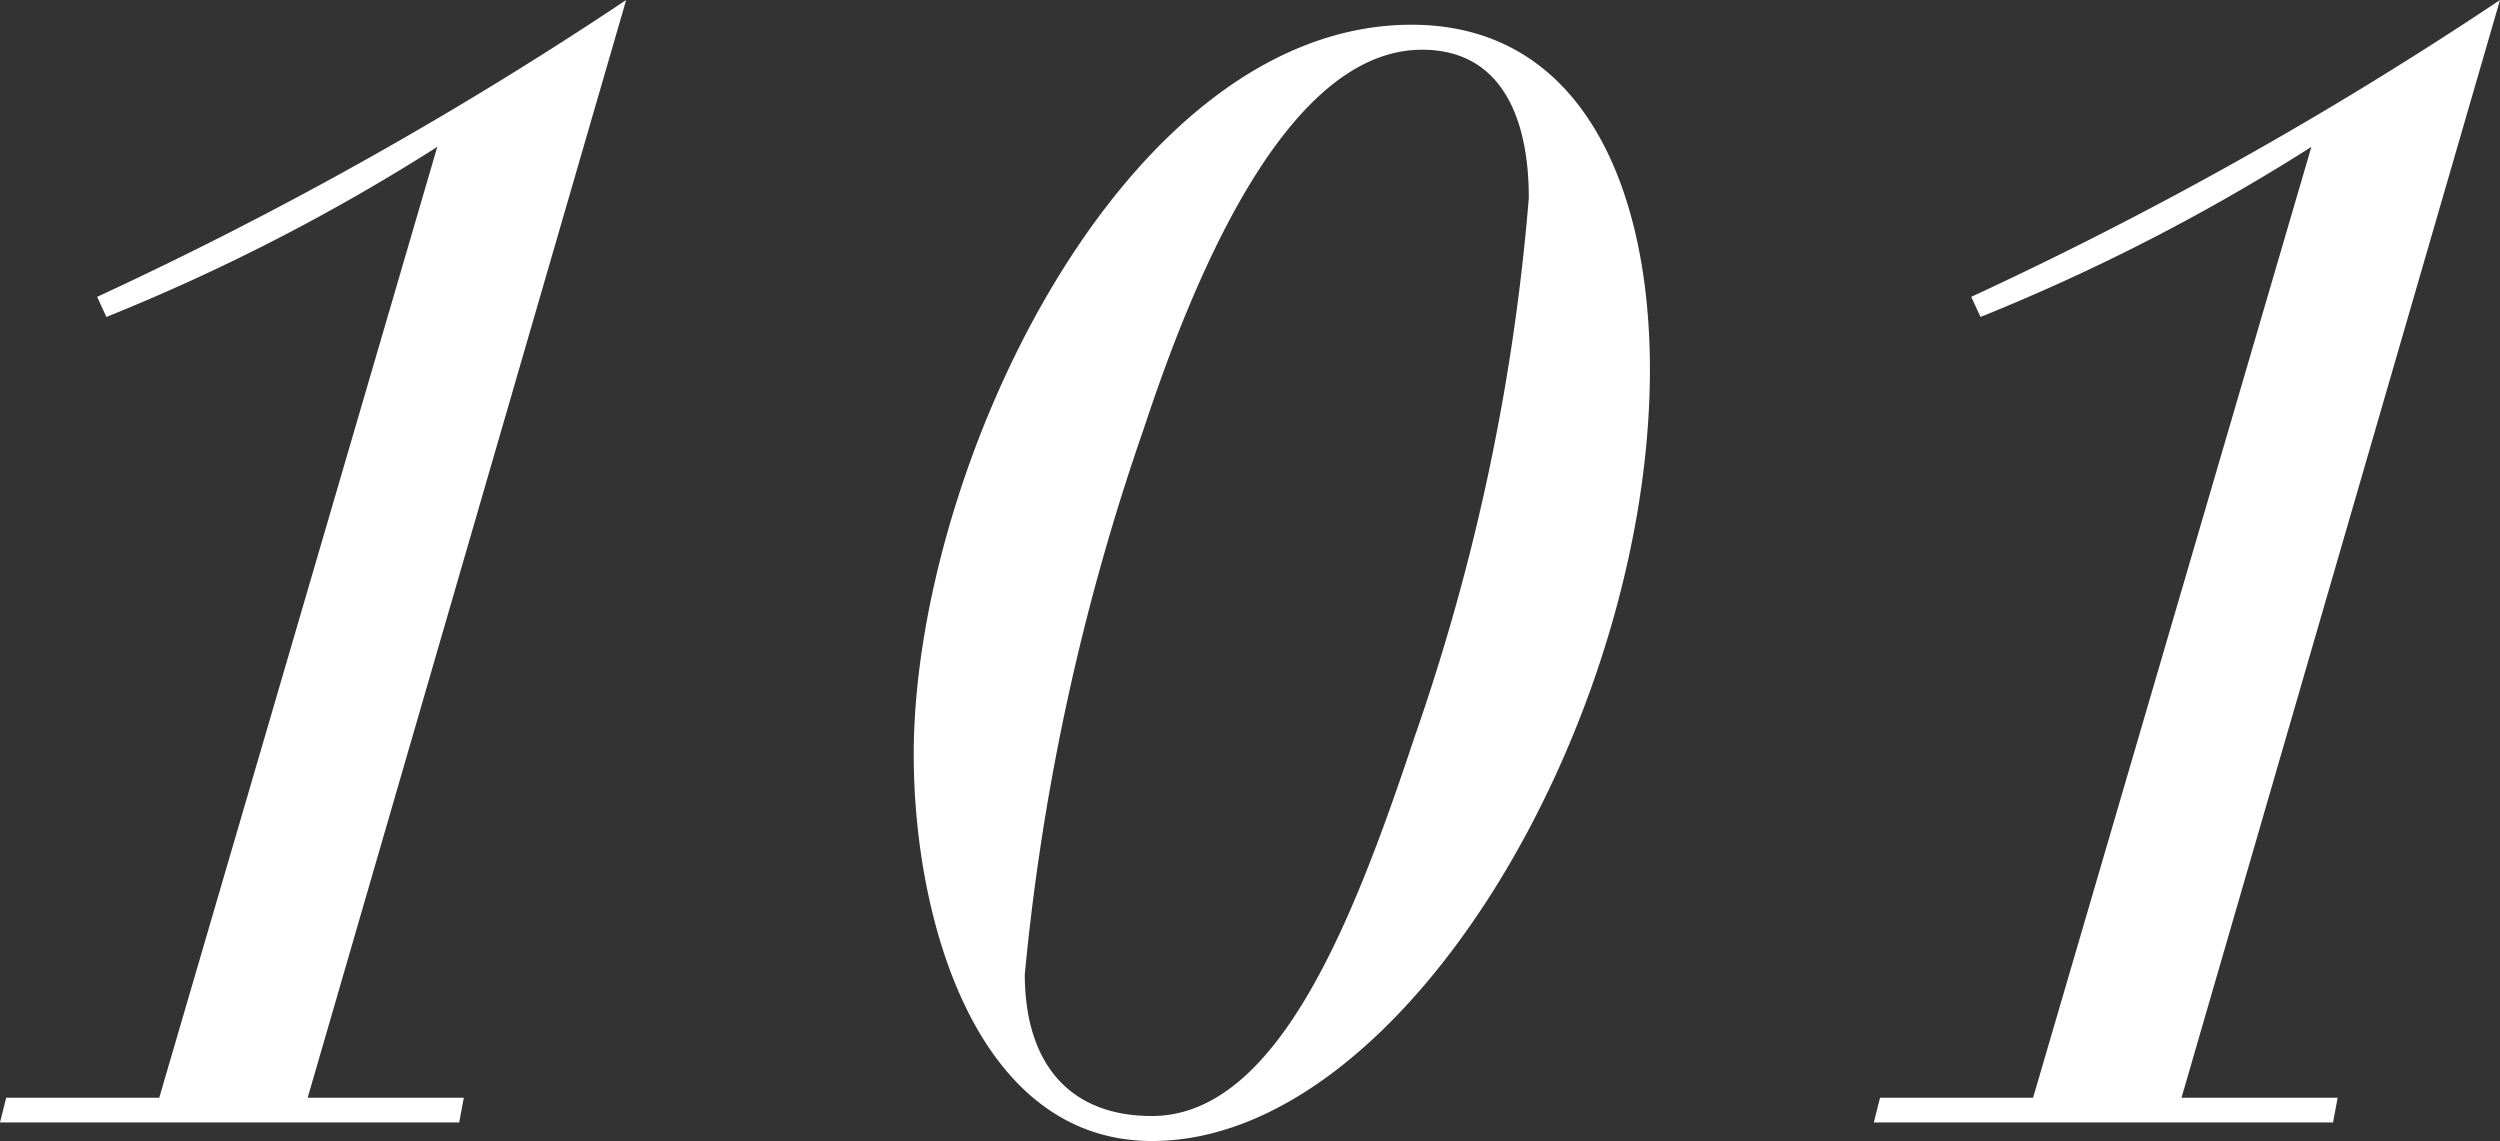
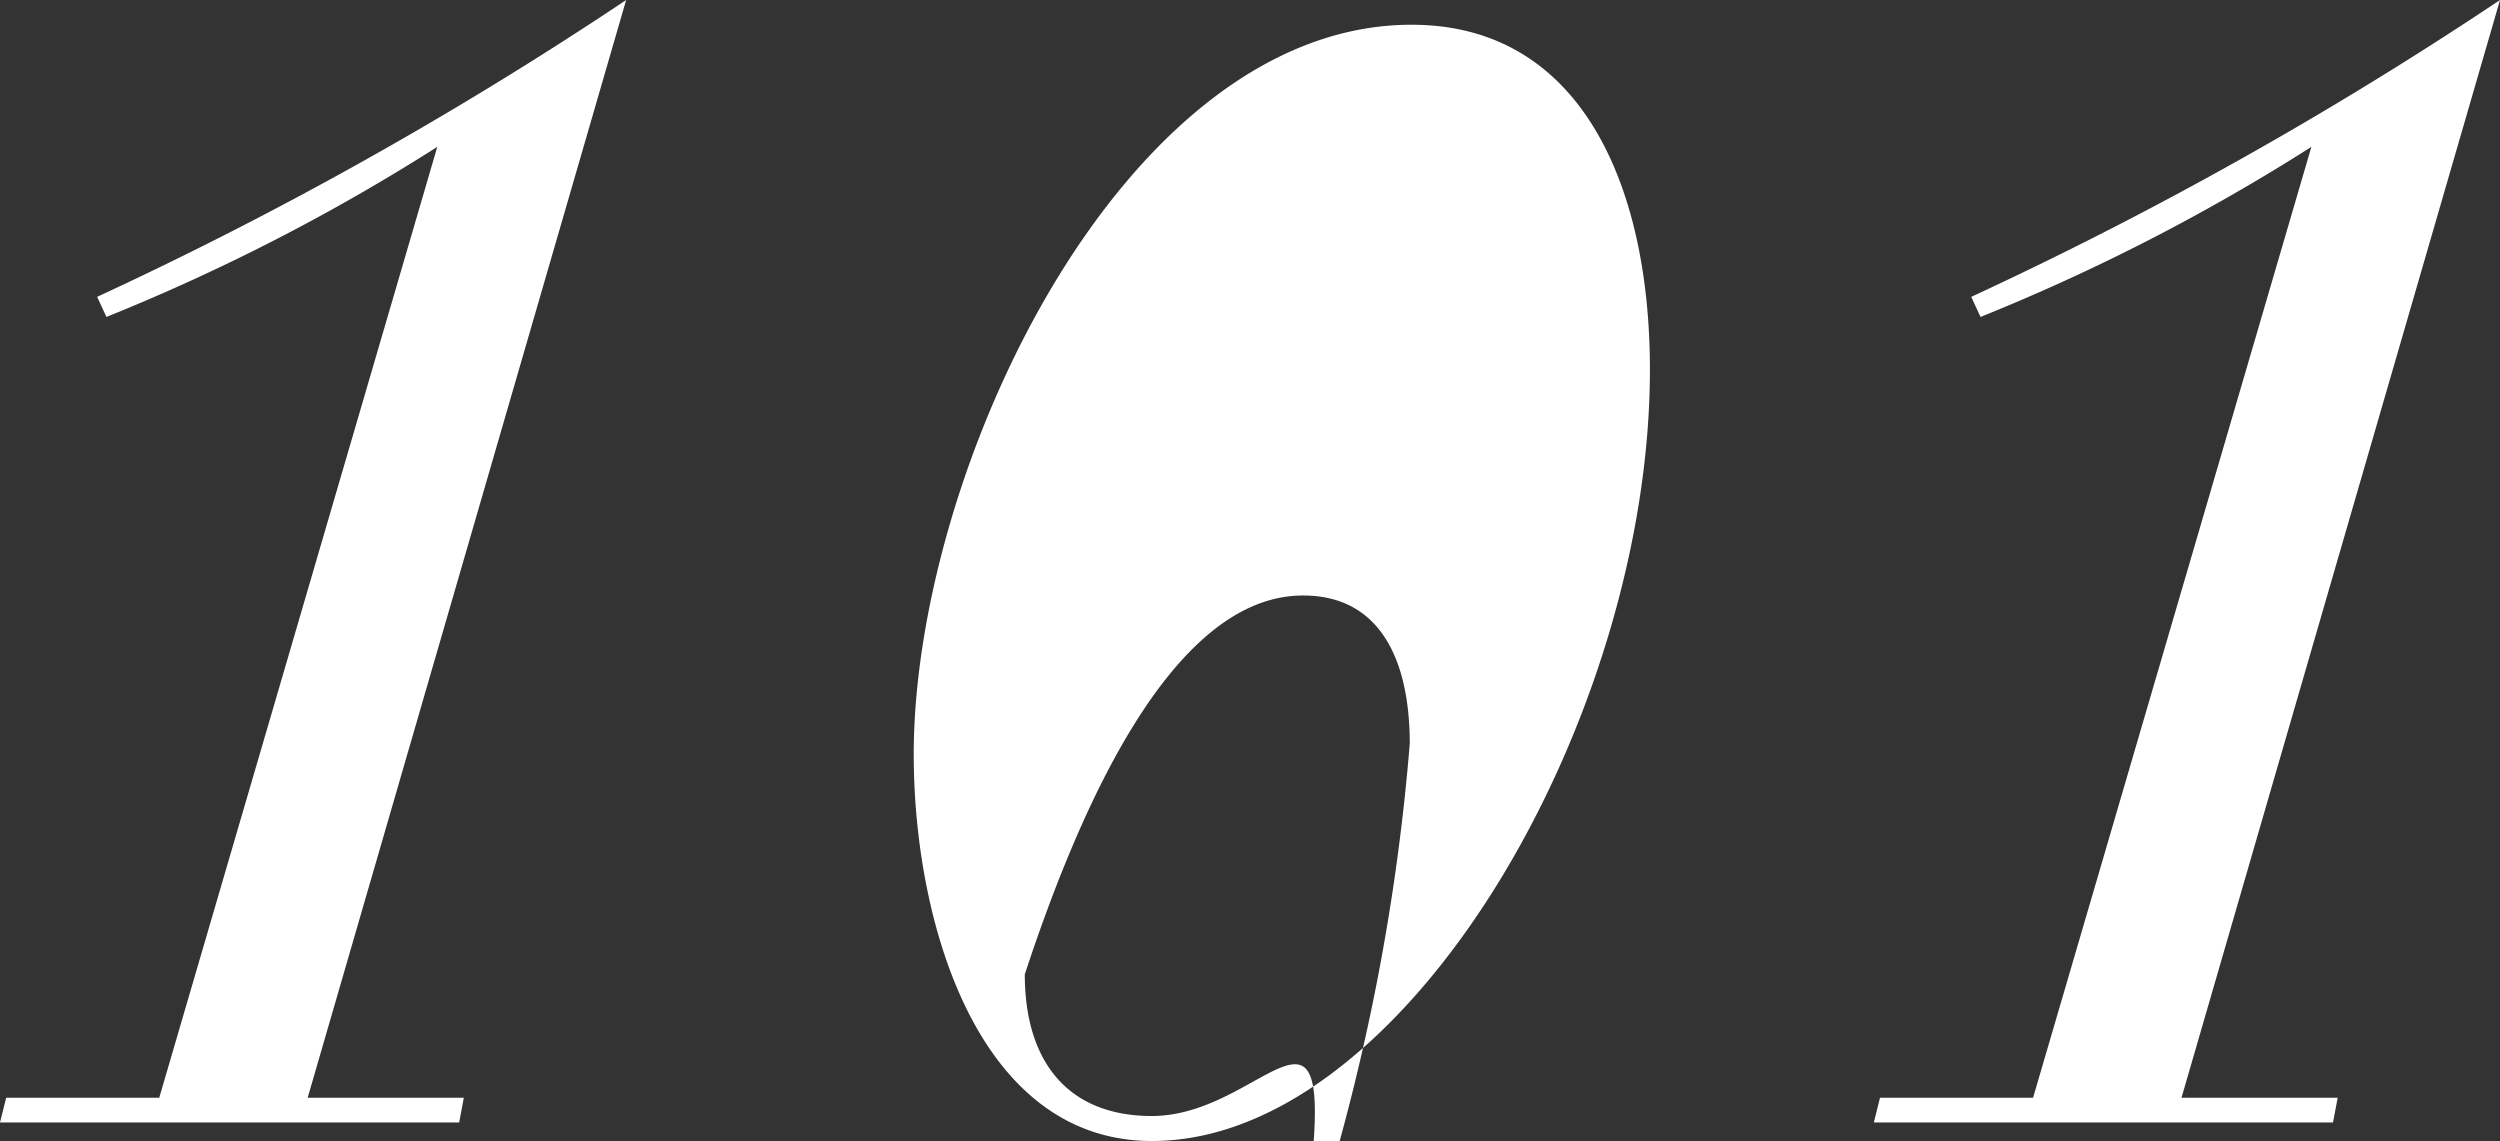
<svg xmlns="http://www.w3.org/2000/svg" width="38.808" height="17.712" viewBox="0 0 38.808 17.712">
  <rect x="0" y="0" width="38.808" height="17.712" fill="#333333" stroke="none" />
-   <path id="text_submenu_wh_101" d="M1.992,0H9.12l.072-.384H6.768l4.944-17.04A60.48,60.48,0,0,1,3.5-12.816l.144.312a31.442,31.442,0,0,0,5.136-2.64L4.464-.384H2.088ZM17.9-2.3a36.173,36.173,0,0,1,1.848-8.472c.792-2.4,2.232-5.88,4.32-5.88,1.2,0,1.656,1.008,1.656,2.3a33.647,33.647,0,0,1-1.776,8.376C22.992-3.1,21.816-.1,19.872-.1,18.576-.1,17.9-.936,17.9-2.3ZM16.176-5.712c0,2.592.984,6,3.7,6,3.936,0,7.728-6.552,7.728-11.976,0-2.832-1.056-5.352-3.7-5.352C19.44-17.04,16.176-10.152,16.176-5.712ZM31.08,0h7.128l.072-.384H35.856L40.8-17.424a60.48,60.48,0,0,1-8.208,4.608l.144.312a31.442,31.442,0,0,0,5.136-2.64L33.552-.384H31.176Z" transform="translate(-1.992 17.424)" fill="#fff" />
+   <path id="text_submenu_wh_101" d="M1.992,0H9.12l.072-.384H6.768l4.944-17.04A60.48,60.48,0,0,1,3.5-12.816l.144.312a31.442,31.442,0,0,0,5.136-2.64L4.464-.384H2.088ZM17.9-2.3c.792-2.4,2.232-5.88,4.32-5.88,1.2,0,1.656,1.008,1.656,2.3a33.647,33.647,0,0,1-1.776,8.376C22.992-3.1,21.816-.1,19.872-.1,18.576-.1,17.9-.936,17.9-2.3ZM16.176-5.712c0,2.592.984,6,3.7,6,3.936,0,7.728-6.552,7.728-11.976,0-2.832-1.056-5.352-3.7-5.352C19.44-17.04,16.176-10.152,16.176-5.712ZM31.08,0h7.128l.072-.384H35.856L40.8-17.424a60.48,60.48,0,0,1-8.208,4.608l.144.312a31.442,31.442,0,0,0,5.136-2.64L33.552-.384H31.176Z" transform="translate(-1.992 17.424)" fill="#fff" />
</svg>